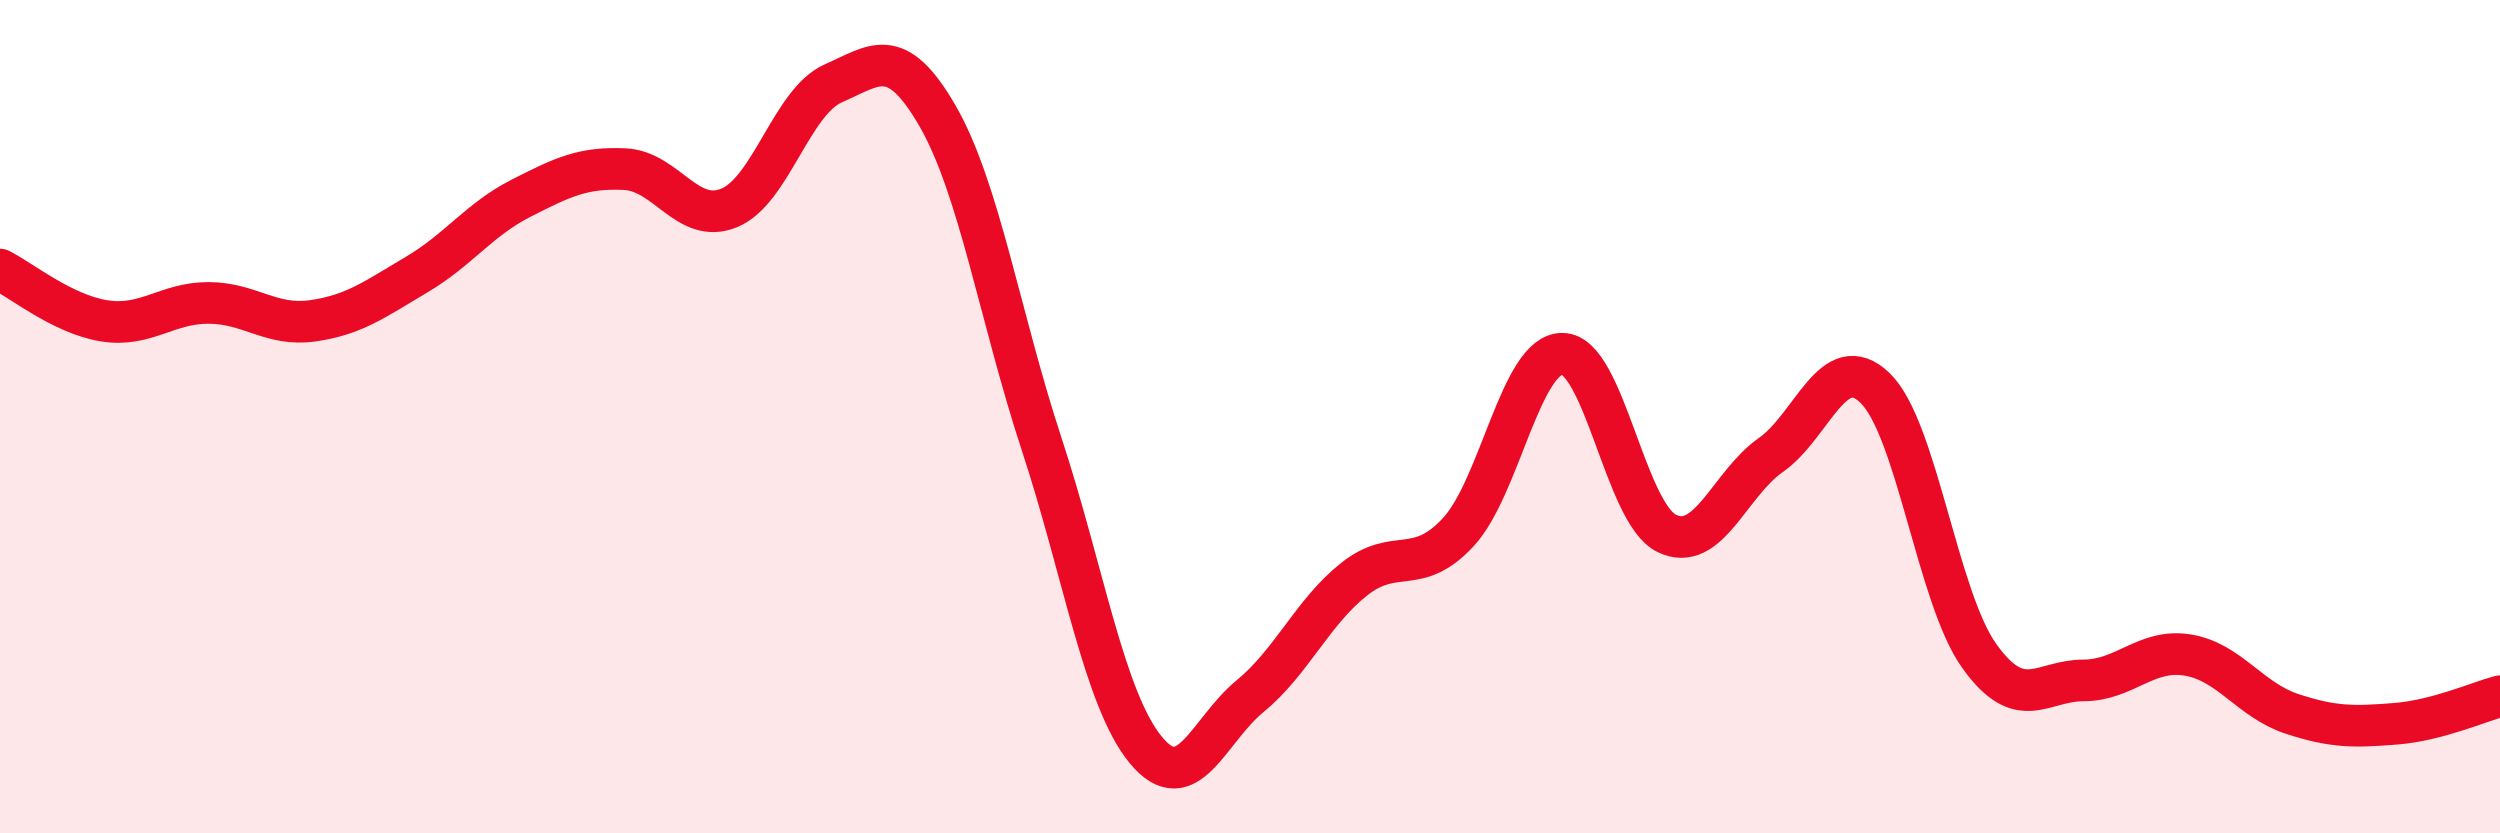
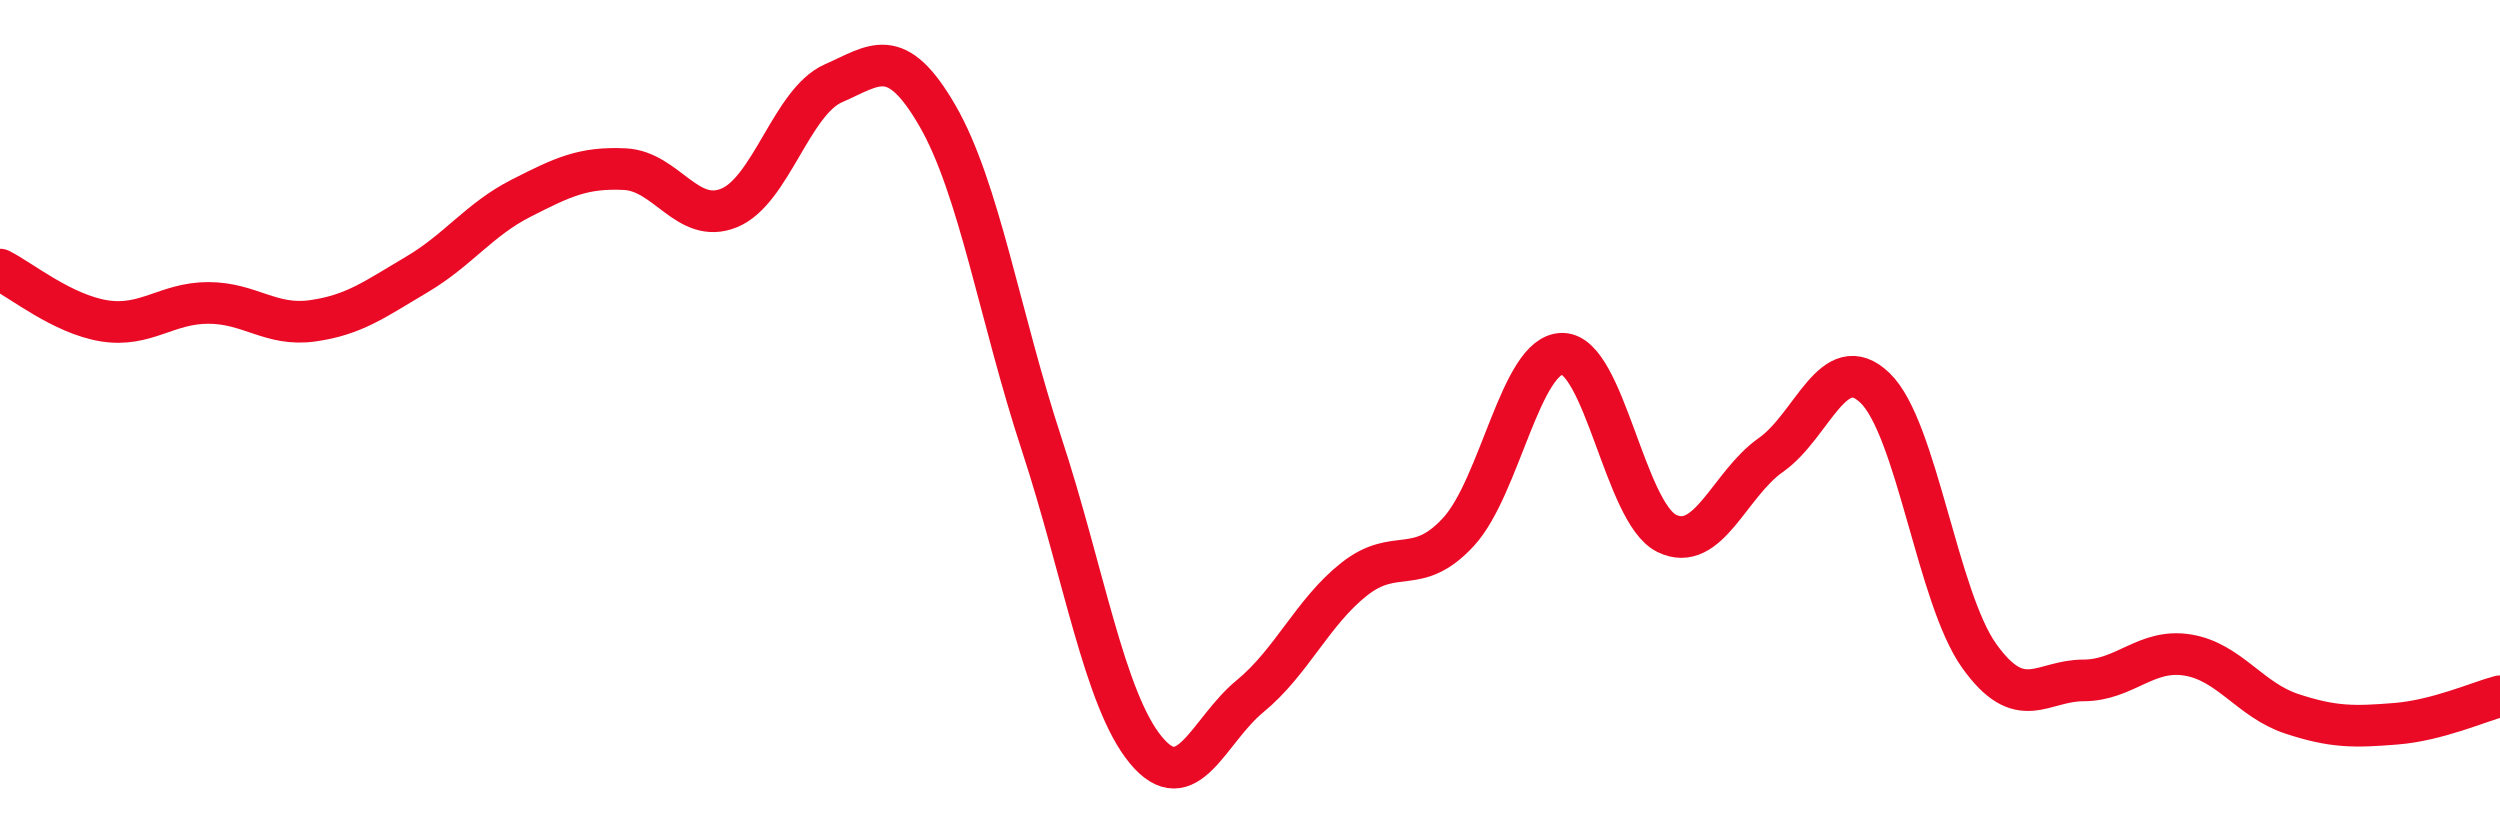
<svg xmlns="http://www.w3.org/2000/svg" width="60" height="20" viewBox="0 0 60 20">
-   <path d="M 0,6.47 C 0.5,6.72 1.5,7.54 2.5,7.7 C 3.5,7.86 4,7.27 5,7.27 C 6,7.27 6.5,7.84 7.5,7.7 C 8.5,7.56 9,7.18 10,6.59 C 11,6 11.5,5.27 12.5,4.76 C 13.5,4.25 14,4.01 15,4.06 C 16,4.11 16.5,5.4 17.5,4.99 C 18.5,4.58 19,2.44 20,2 C 21,1.56 21.5,1.05 22.5,2.78 C 23.5,4.51 24,7.62 25,10.66 C 26,13.7 26.5,16.79 27.5,18 C 28.5,19.21 29,17.53 30,16.71 C 31,15.89 31.5,14.69 32.5,13.9 C 33.5,13.11 34,13.85 35,12.77 C 36,11.69 36.5,8.48 37.5,8.49 C 38.5,8.5 39,12.31 40,12.8 C 41,13.29 41.5,11.62 42.5,10.92 C 43.5,10.22 44,8.35 45,9.31 C 46,10.27 46.5,14.34 47.5,15.74 C 48.5,17.14 49,16.33 50,16.33 C 51,16.33 51.5,15.56 52.5,15.72 C 53.5,15.88 54,16.8 55,17.13 C 56,17.46 56.5,17.45 57.5,17.37 C 58.5,17.29 59.5,16.84 60,16.71L60 20L0 20Z" fill="#EB0A25" opacity="0.1" stroke-linecap="round" stroke-linejoin="round" />
  <path d="M 0,6.47 C 0.5,6.72 1.5,7.54 2.5,7.7 C 3.5,7.86 4,7.27 5,7.27 C 6,7.27 6.5,7.84 7.5,7.7 C 8.5,7.56 9,7.18 10,6.59 C 11,6 11.5,5.27 12.5,4.76 C 13.5,4.25 14,4.01 15,4.06 C 16,4.11 16.5,5.4 17.5,4.99 C 18.5,4.58 19,2.44 20,2 C 21,1.56 21.5,1.05 22.5,2.78 C 23.5,4.51 24,7.62 25,10.66 C 26,13.7 26.5,16.79 27.5,18 C 28.5,19.21 29,17.53 30,16.71 C 31,15.89 31.5,14.69 32.5,13.9 C 33.5,13.11 34,13.85 35,12.77 C 36,11.69 36.5,8.48 37.5,8.49 C 38.5,8.5 39,12.31 40,12.8 C 41,13.29 41.5,11.62 42.5,10.92 C 43.5,10.22 44,8.35 45,9.31 C 46,10.27 46.5,14.34 47.5,15.74 C 48.5,17.14 49,16.33 50,16.33 C 51,16.33 51.5,15.56 52.5,15.72 C 53.5,15.88 54,16.8 55,17.13 C 56,17.46 56.5,17.45 57.5,17.37 C 58.5,17.29 59.5,16.84 60,16.71" stroke="#EB0A25" stroke-width="1" fill="none" stroke-linecap="round" stroke-linejoin="round" />
</svg>